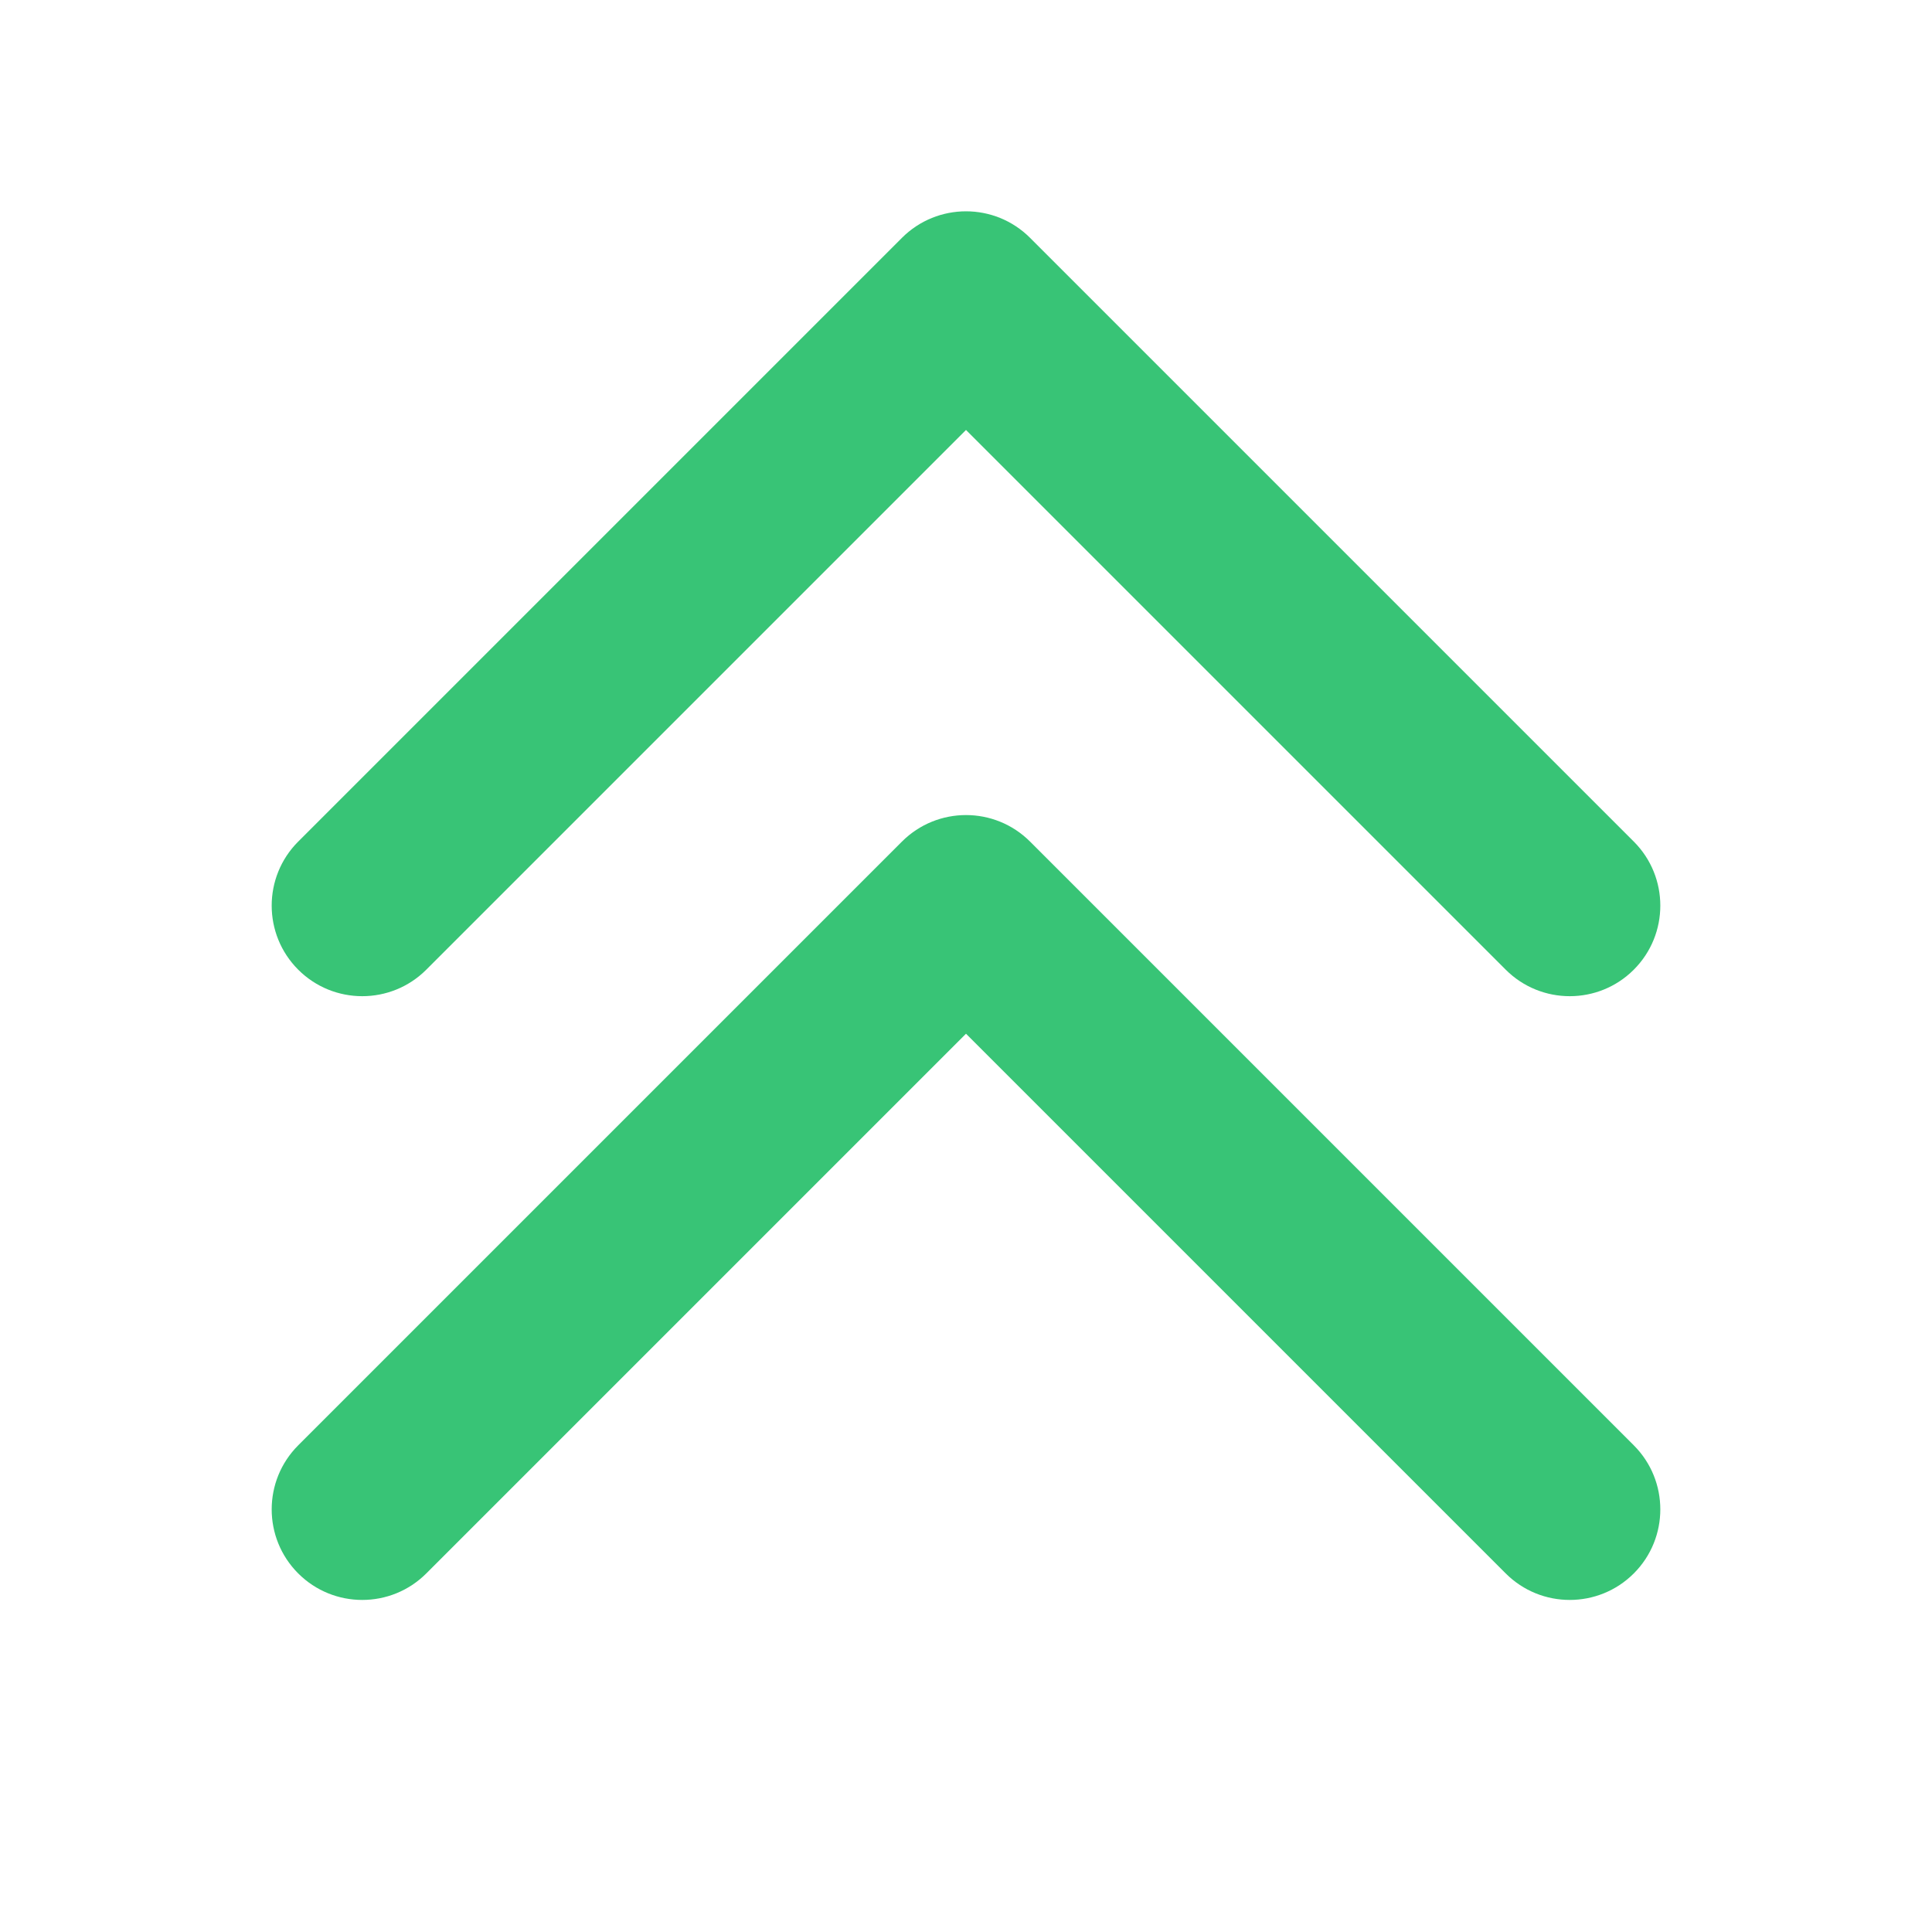
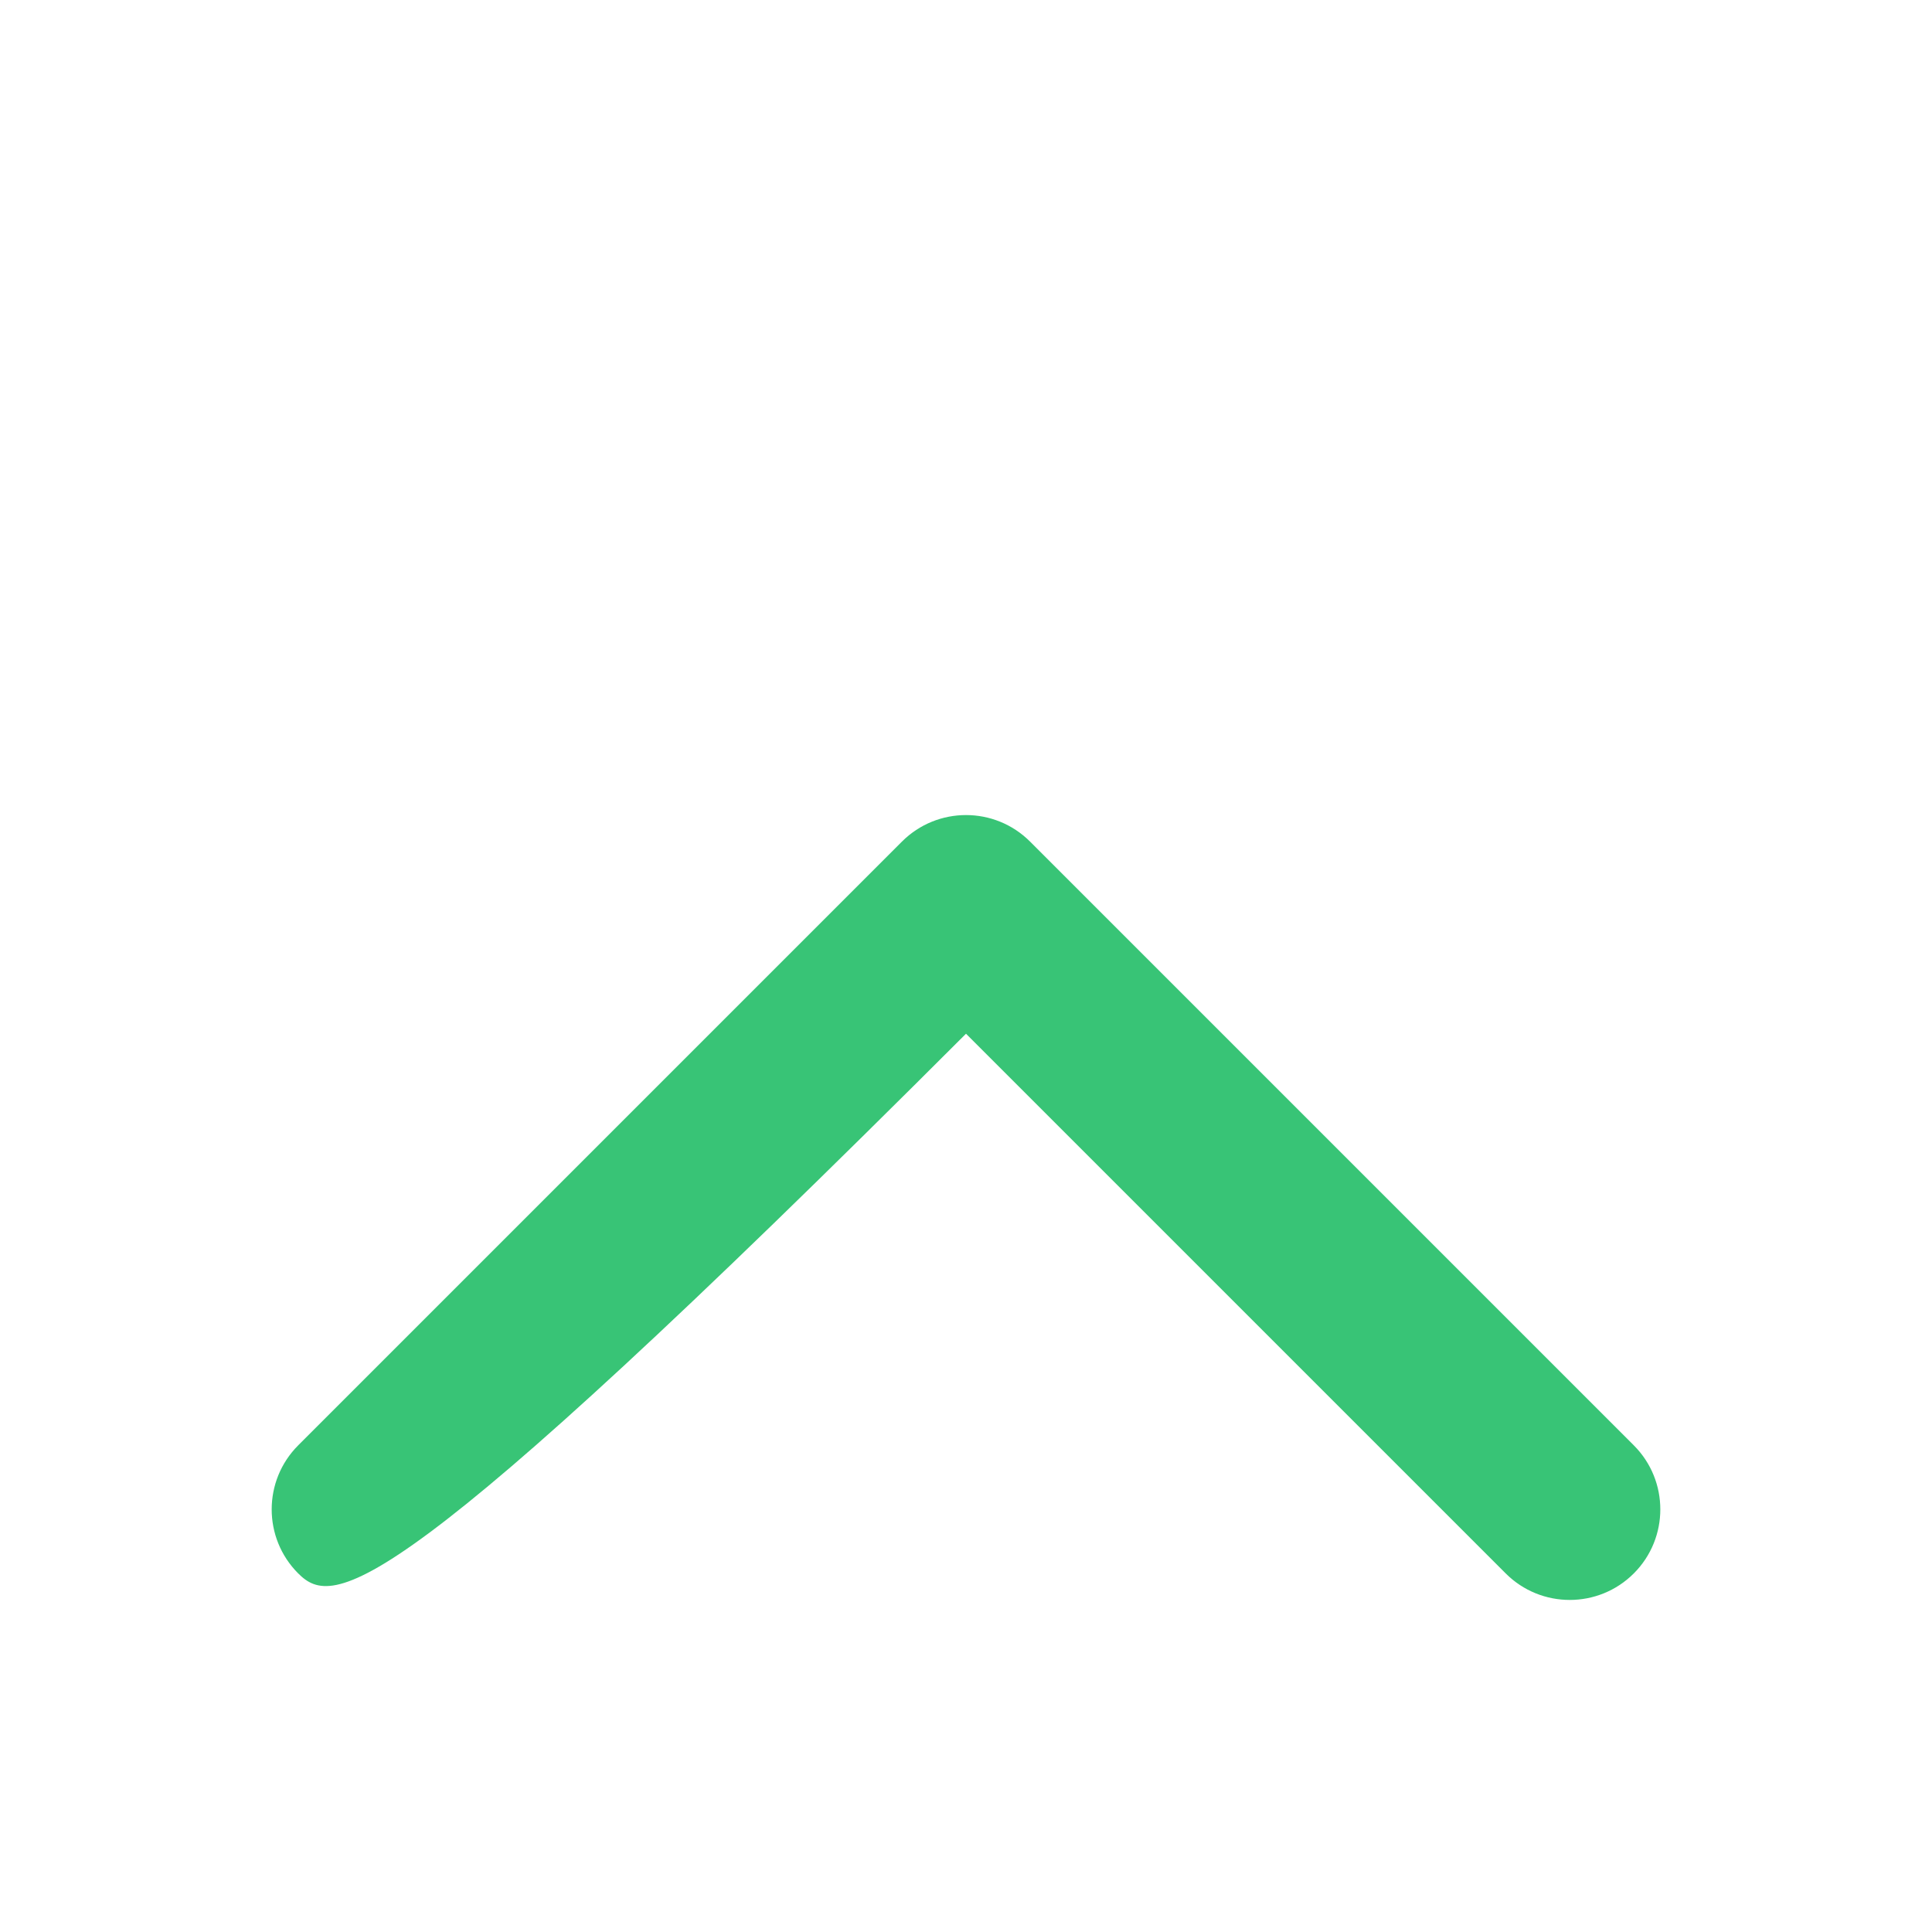
<svg xmlns="http://www.w3.org/2000/svg" width="20" height="20" viewBox="0 0 20 20" fill="none">
-   <path fill-rule="evenodd" clip-rule="evenodd" d="M16.913 16.288C16.547 16.654 15.953 16.654 15.587 16.288L10 10.701L4.413 16.288C4.047 16.654 3.453 16.654 3.087 16.288C2.721 15.922 2.721 15.328 3.087 14.962L9.337 8.712C9.703 8.346 10.297 8.346 10.663 8.712L16.913 14.962C17.279 15.328 17.279 15.922 16.913 16.288Z" fill="#38C476" />
-   <path fill-rule="evenodd" clip-rule="evenodd" d="M16.913 10.038C16.547 10.404 15.953 10.404 15.587 10.038L10 4.451L4.413 10.038C4.047 10.404 3.453 10.404 3.087 10.038C2.721 9.672 2.721 9.078 3.087 8.712L9.337 2.462C9.703 2.096 10.297 2.096 10.663 2.462L16.913 8.712C17.279 9.078 17.279 9.672 16.913 10.038Z" fill="#38C476" />
+   <path fill-rule="evenodd" clip-rule="evenodd" d="M16.913 16.288C16.547 16.654 15.953 16.654 15.587 16.288L10 10.701C4.047 16.654 3.453 16.654 3.087 16.288C2.721 15.922 2.721 15.328 3.087 14.962L9.337 8.712C9.703 8.346 10.297 8.346 10.663 8.712L16.913 14.962C17.279 15.328 17.279 15.922 16.913 16.288Z" fill="#38C476" />
</svg>